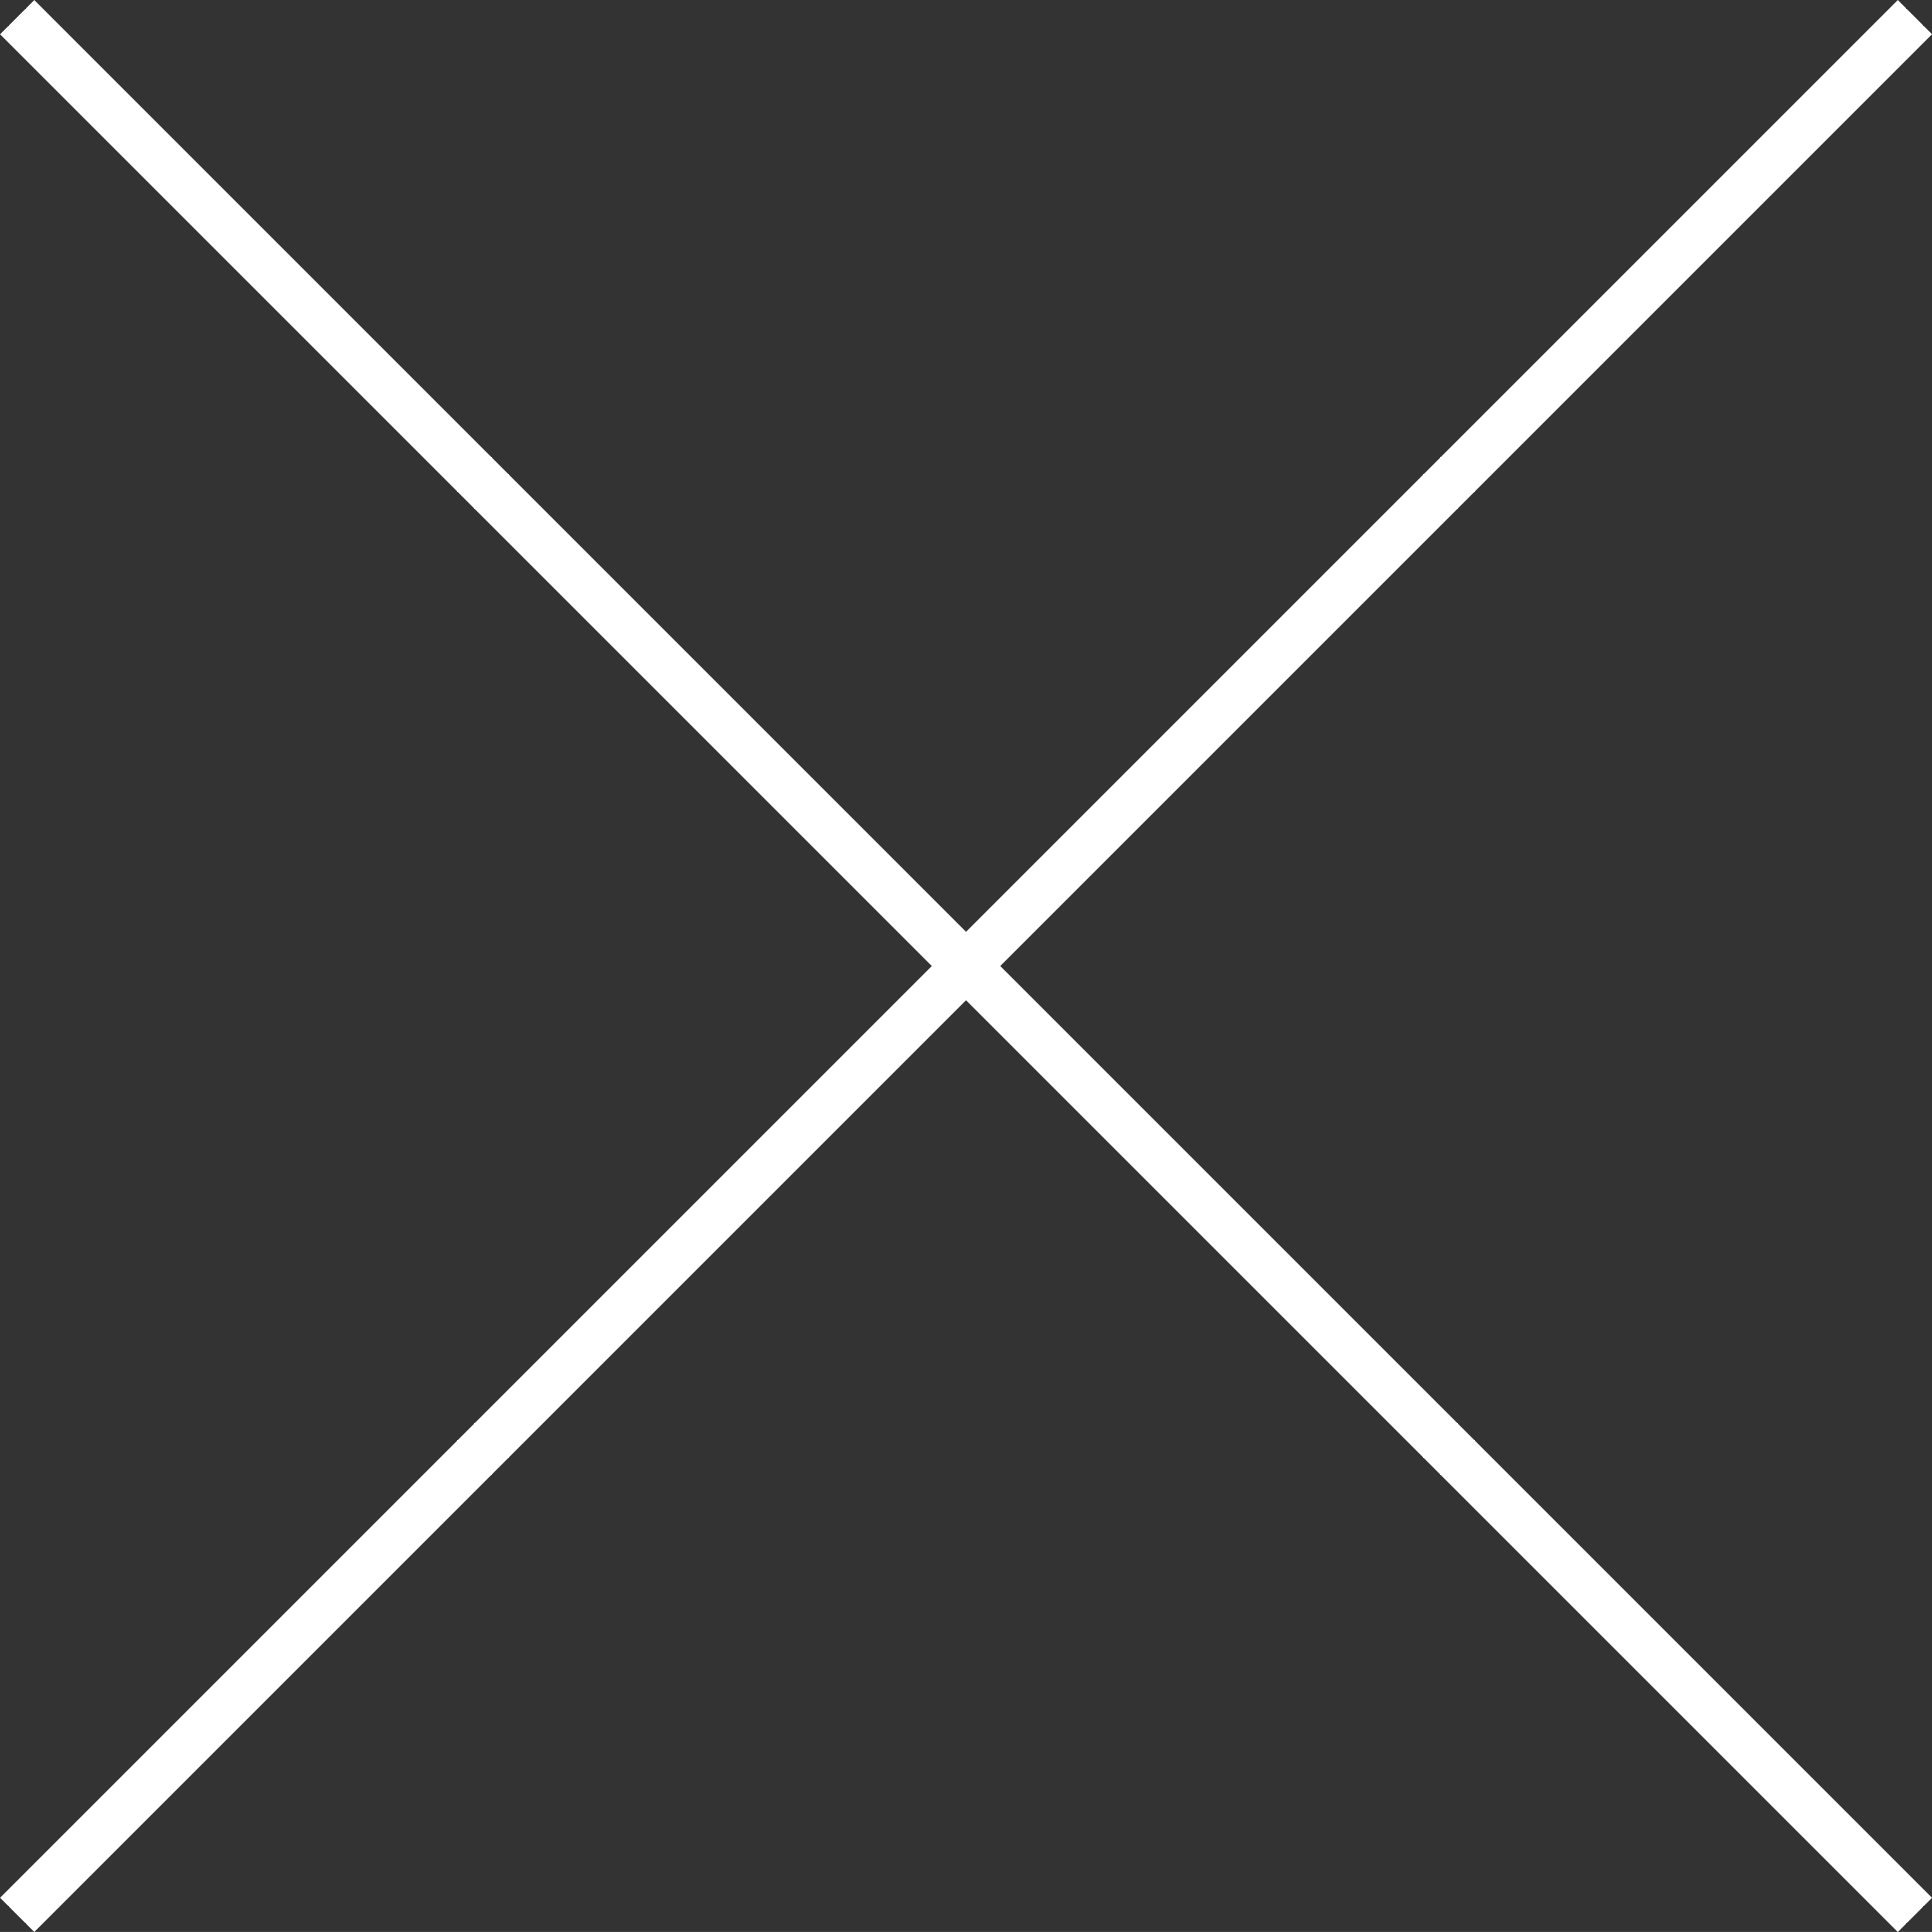
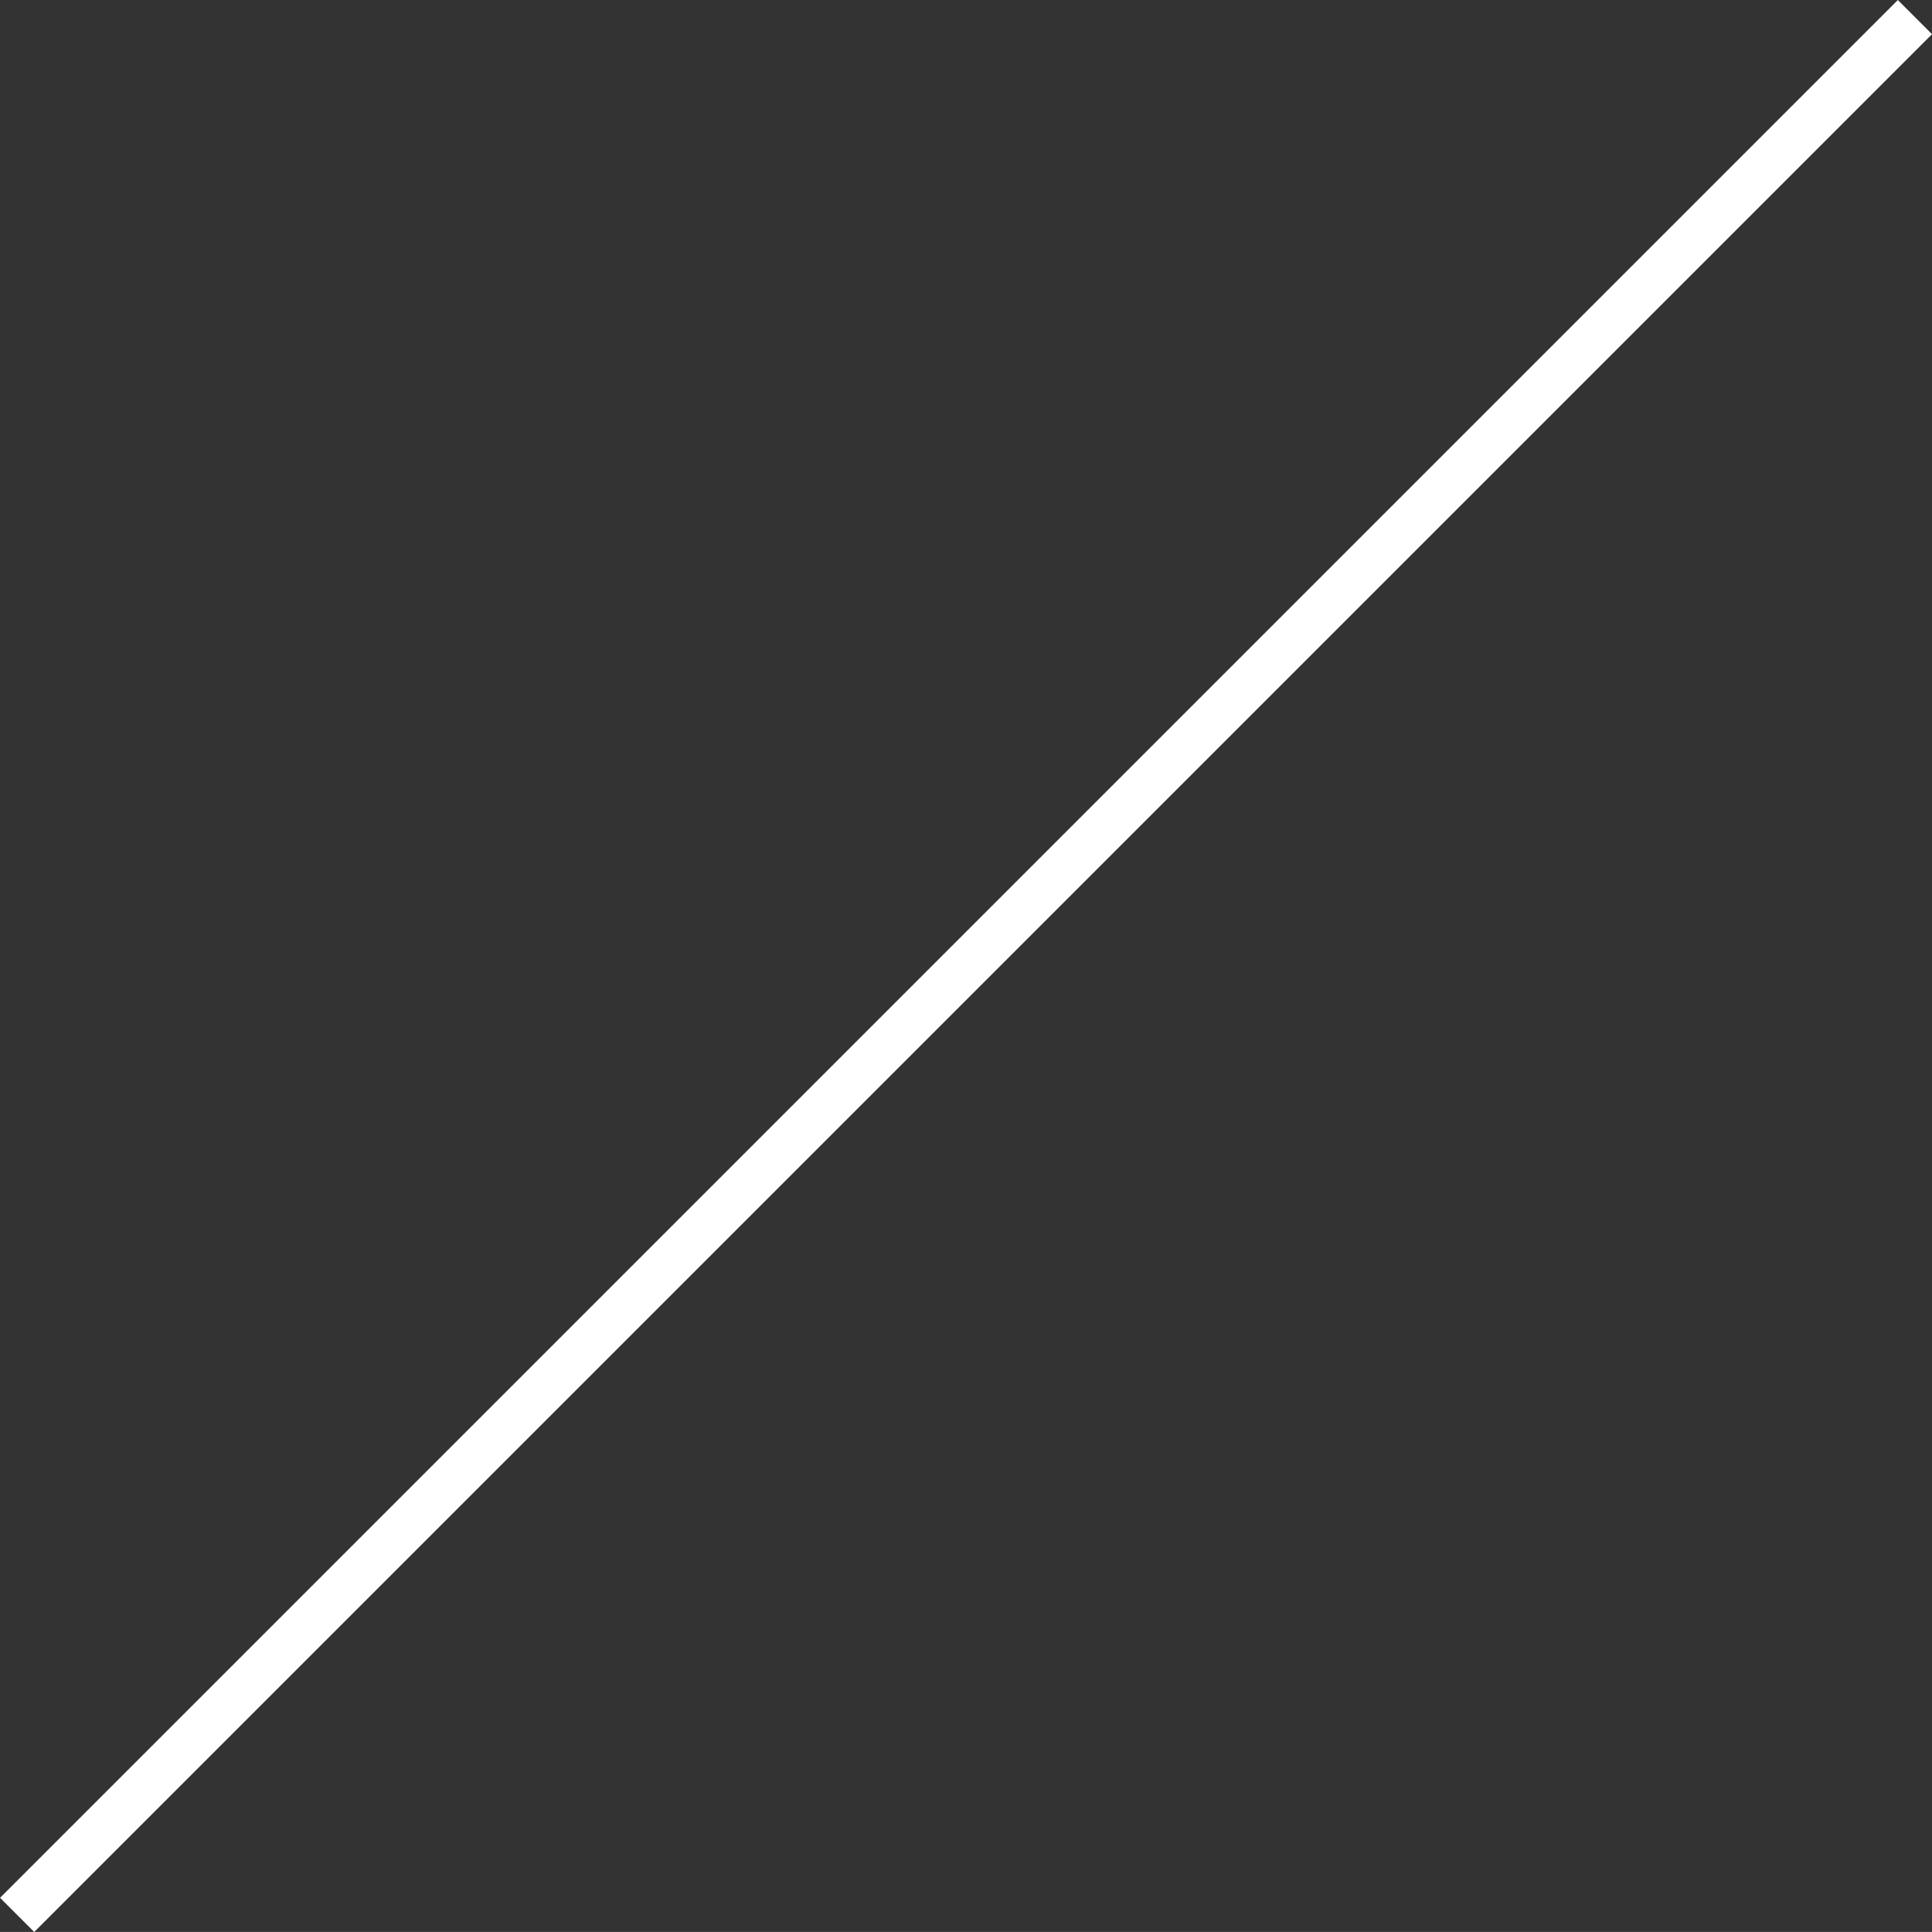
<svg xmlns="http://www.w3.org/2000/svg" width="39.993" height="39.992" viewBox="0 0 39.993 39.992">
  <rect x="0" y="0" width="39.993" height="39.992" fill="#333333" stroke="none" />
  <g id="フォトアルバム_戻る" data-name="フォトアルバム 戻る" transform="translate(0.354 0.354)">
-     <path id="パス_59119" data-name="パス 59119" d="M0,0V55.557" transform="translate(0.001 0.001) rotate(-45)" fill="none" stroke="#fff" stroke-width="1" />
    <path id="パス_59120" data-name="パス 59120" d="M0,0V55.557" transform="translate(0.001 39.285) rotate(-135)" fill="none" stroke="#fff" stroke-width="1" />
  </g>
</svg>